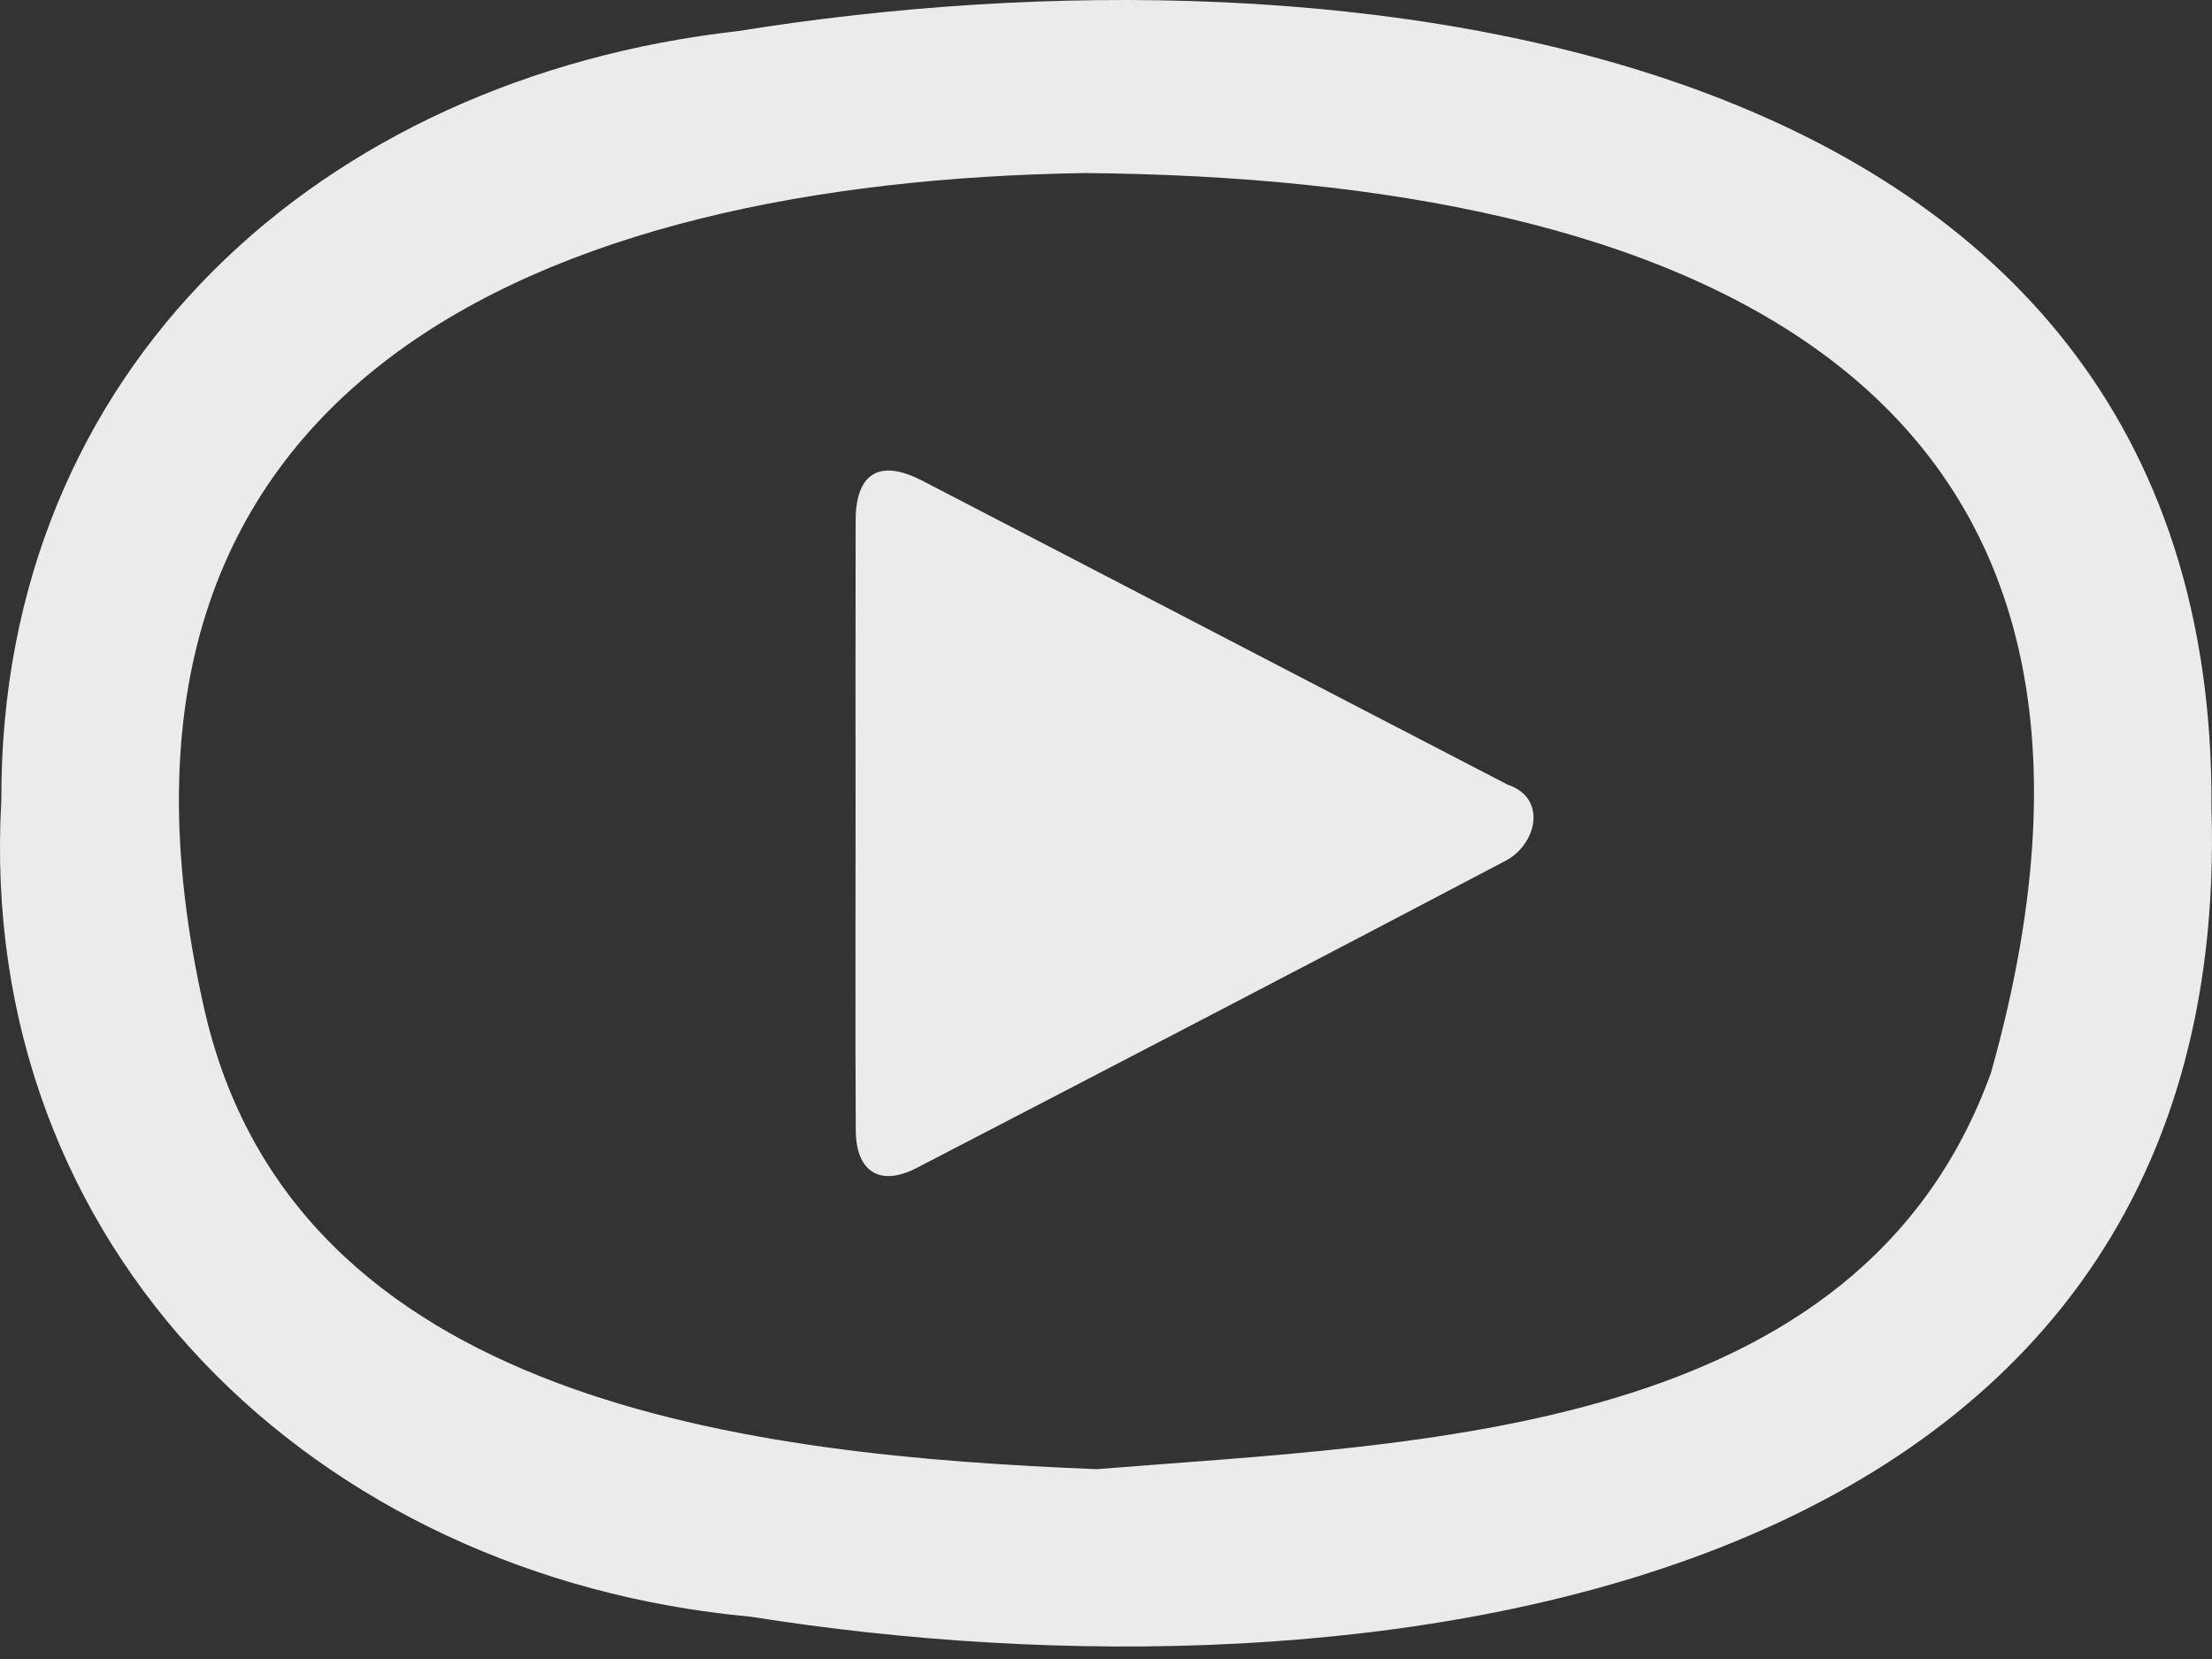
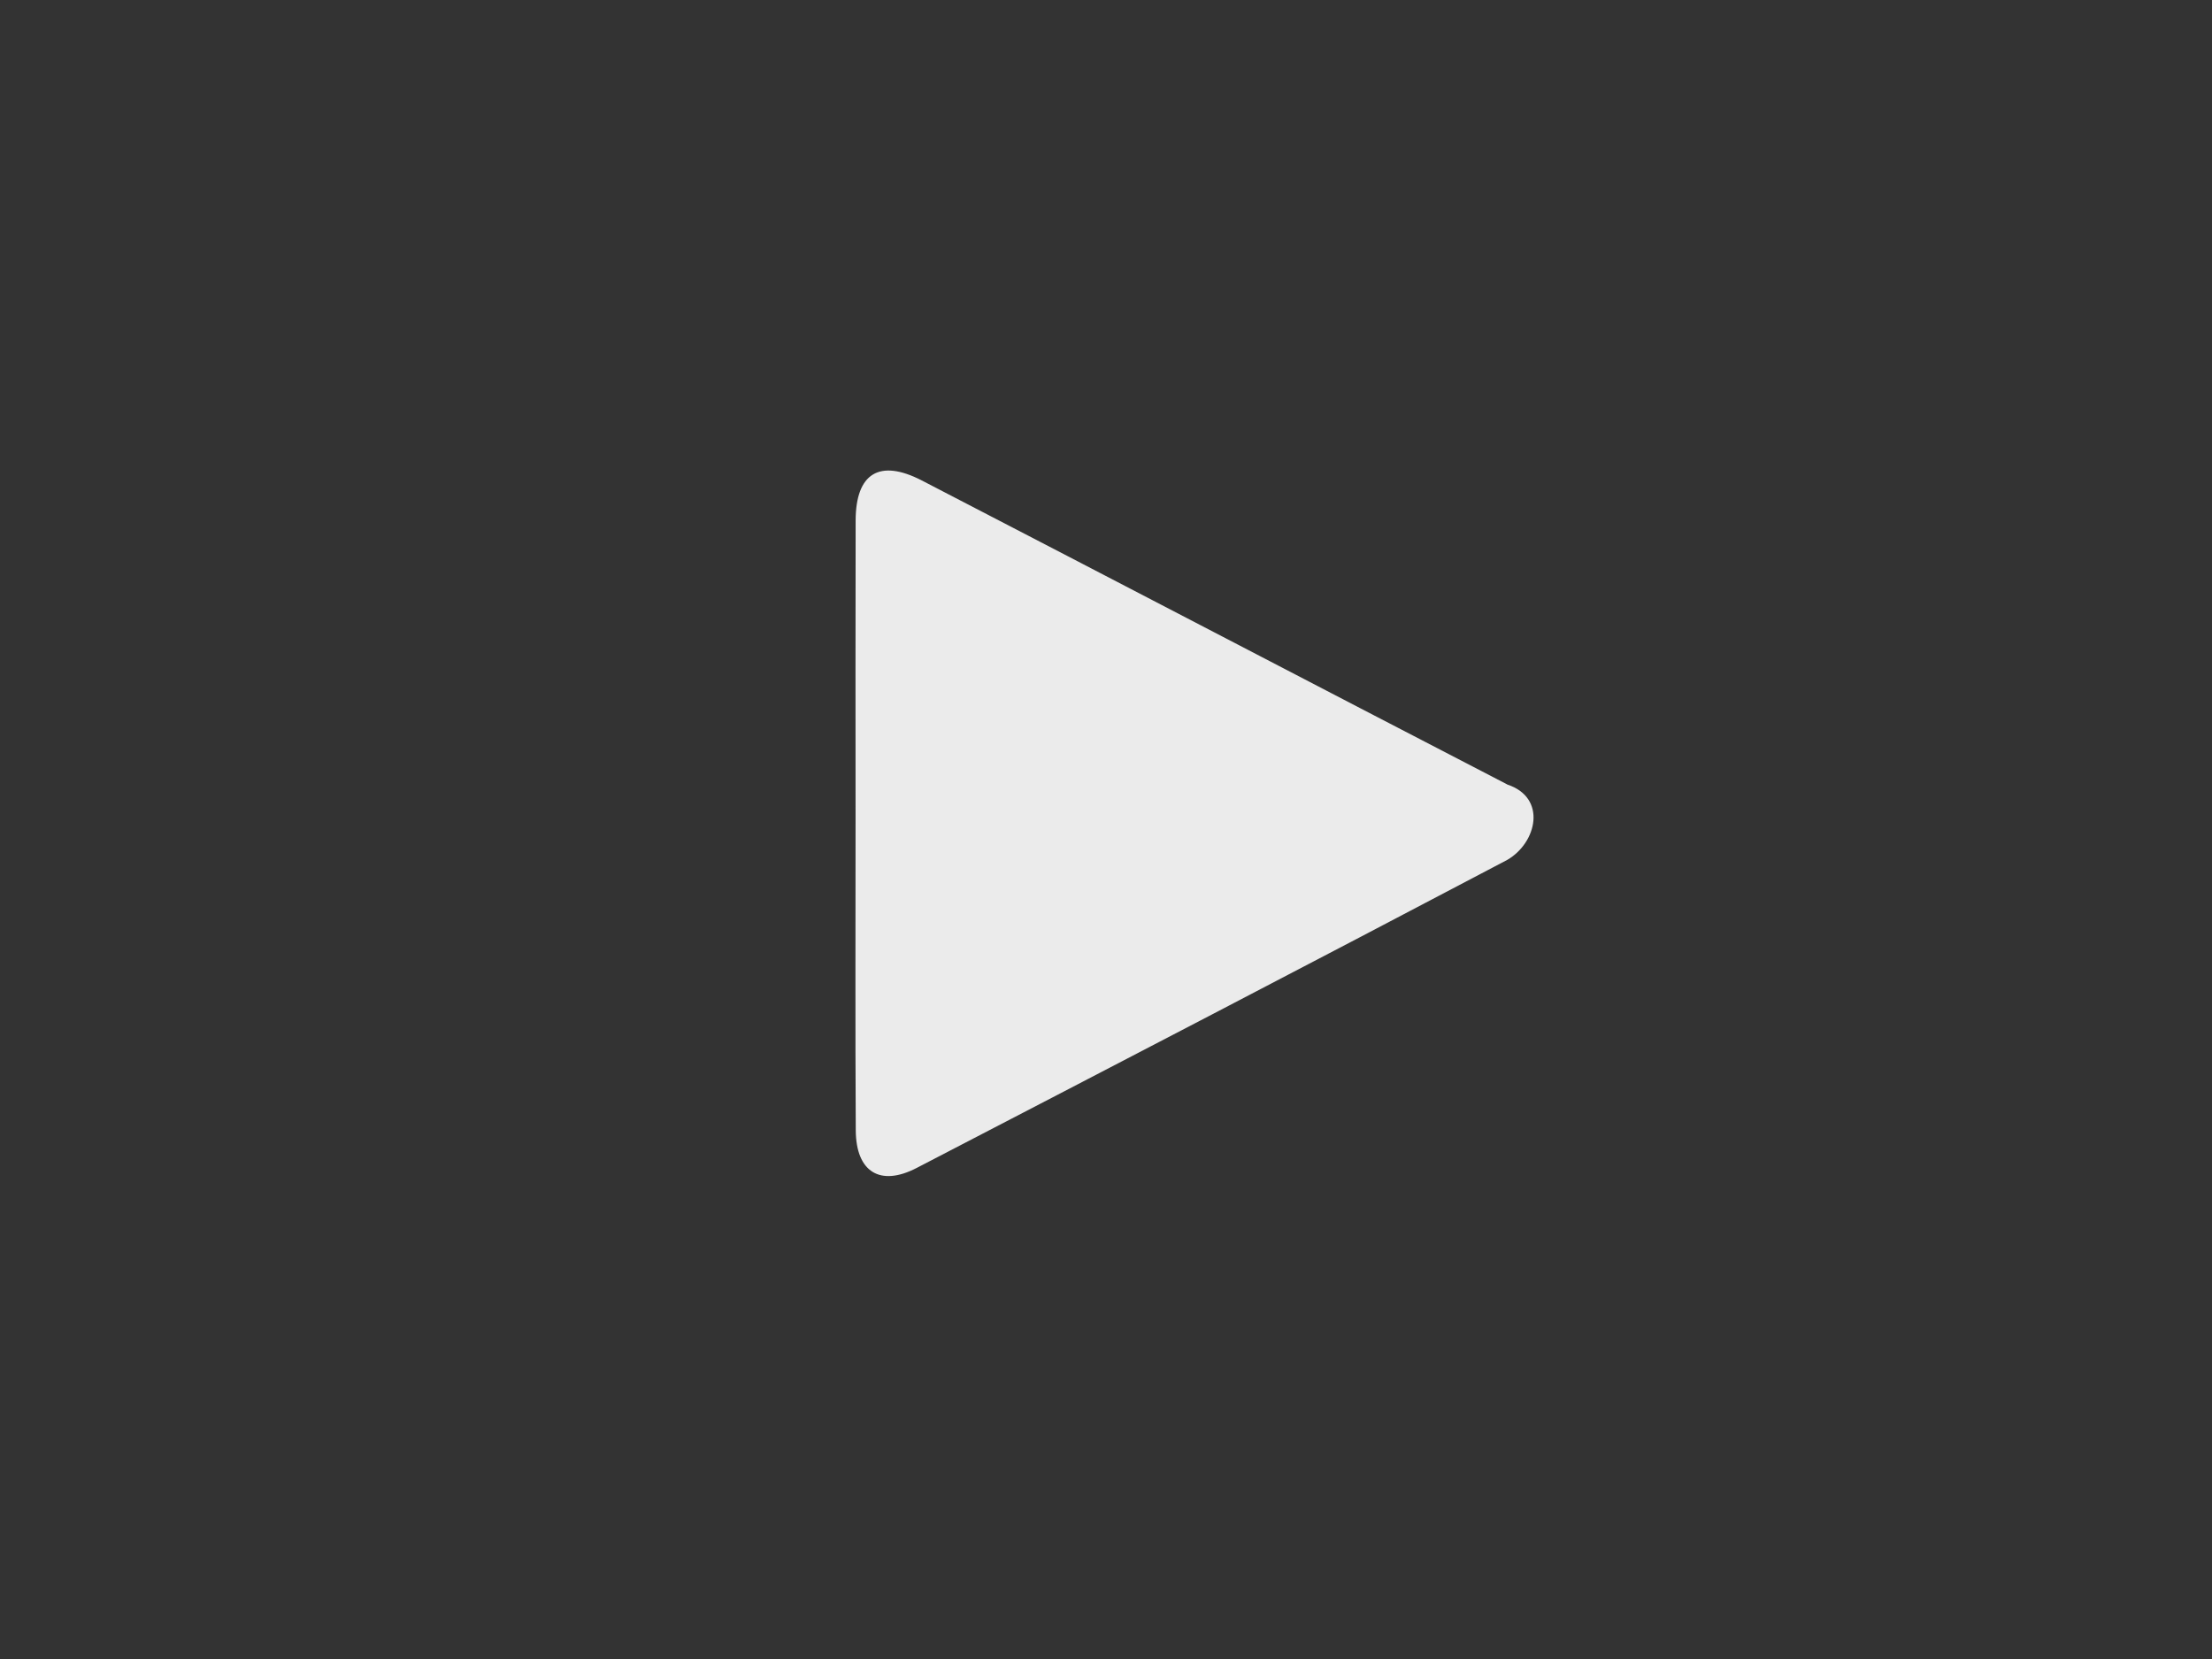
<svg xmlns="http://www.w3.org/2000/svg" width="120" height="90" viewBox="0 0 120 90" fill="none">
  <rect x="0" y="0" width="120" height="90" fill="#333333" stroke="none" />
  <g clip-path="url(#clip0_1_96)">
-     <path d="M119.972 43.83C120.244 1.618 72.551 -3.566 40.036 1.687C17.449 4.229 -0.011 19.954 0.073 43.405C-1.325 67.783 17.114 85.538 40.731 87.706C73.907 92.98 121.296 87.078 119.972 43.827V43.83ZM108.009 58.2C100.876 77.931 77.143 78.273 59.491 79.702C40.986 78.959 15.873 76.233 11.061 54.644C3.372 20.599 29.646 9.841 58.855 9.388C91.287 9.667 118.651 20.39 108.009 58.2Z" fill="white" fill-opacity="0.9" />
    <path d="M81.764 42.554C71.171 37.071 60.599 31.549 50.007 26.065C47.707 24.877 46.425 25.678 46.418 28.234C46.404 33.633 46.414 39.03 46.414 44.43C46.414 50.06 46.393 55.69 46.425 61.323C46.438 63.586 47.753 64.384 49.724 63.363C60.418 57.813 71.112 52.26 81.771 46.647C83.385 45.709 83.934 43.269 81.764 42.558V42.554Z" fill="white" fill-opacity="0.9" />
  </g>
  <defs>
    <clipPath id="clip0_1_96">
      <rect width="120" height="89.323" fill="white" />
    </clipPath>
  </defs>
</svg>